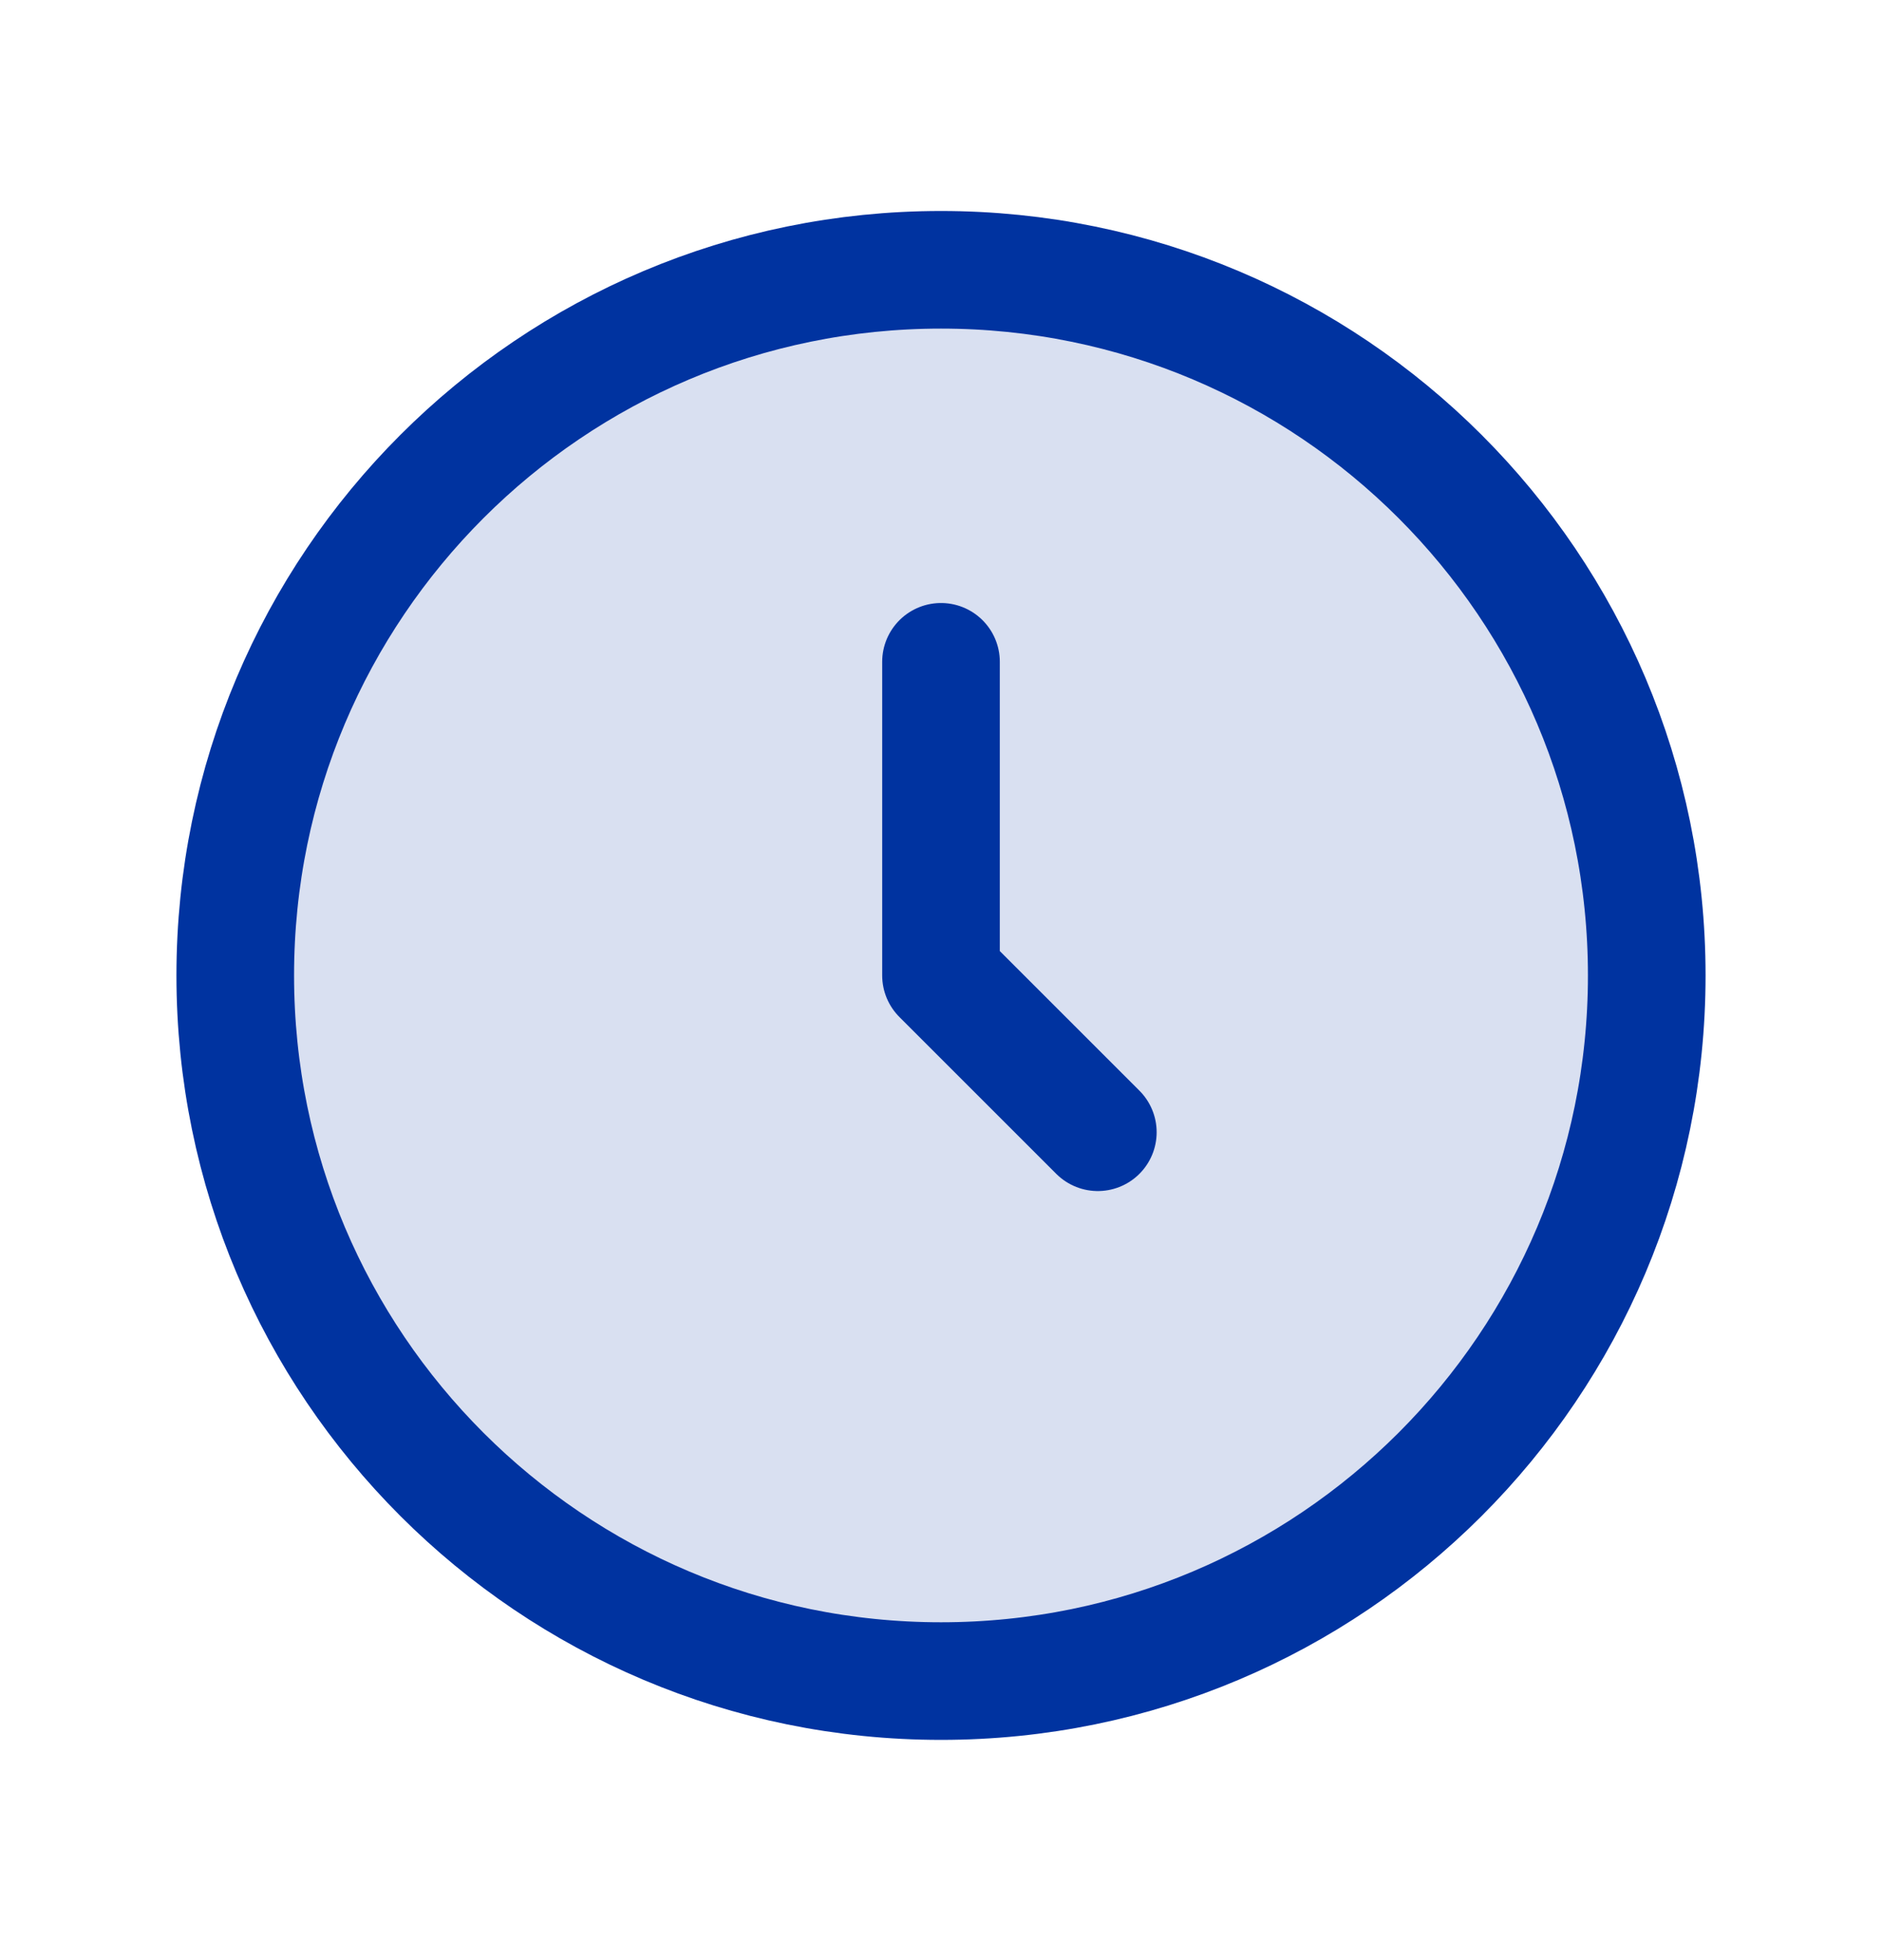
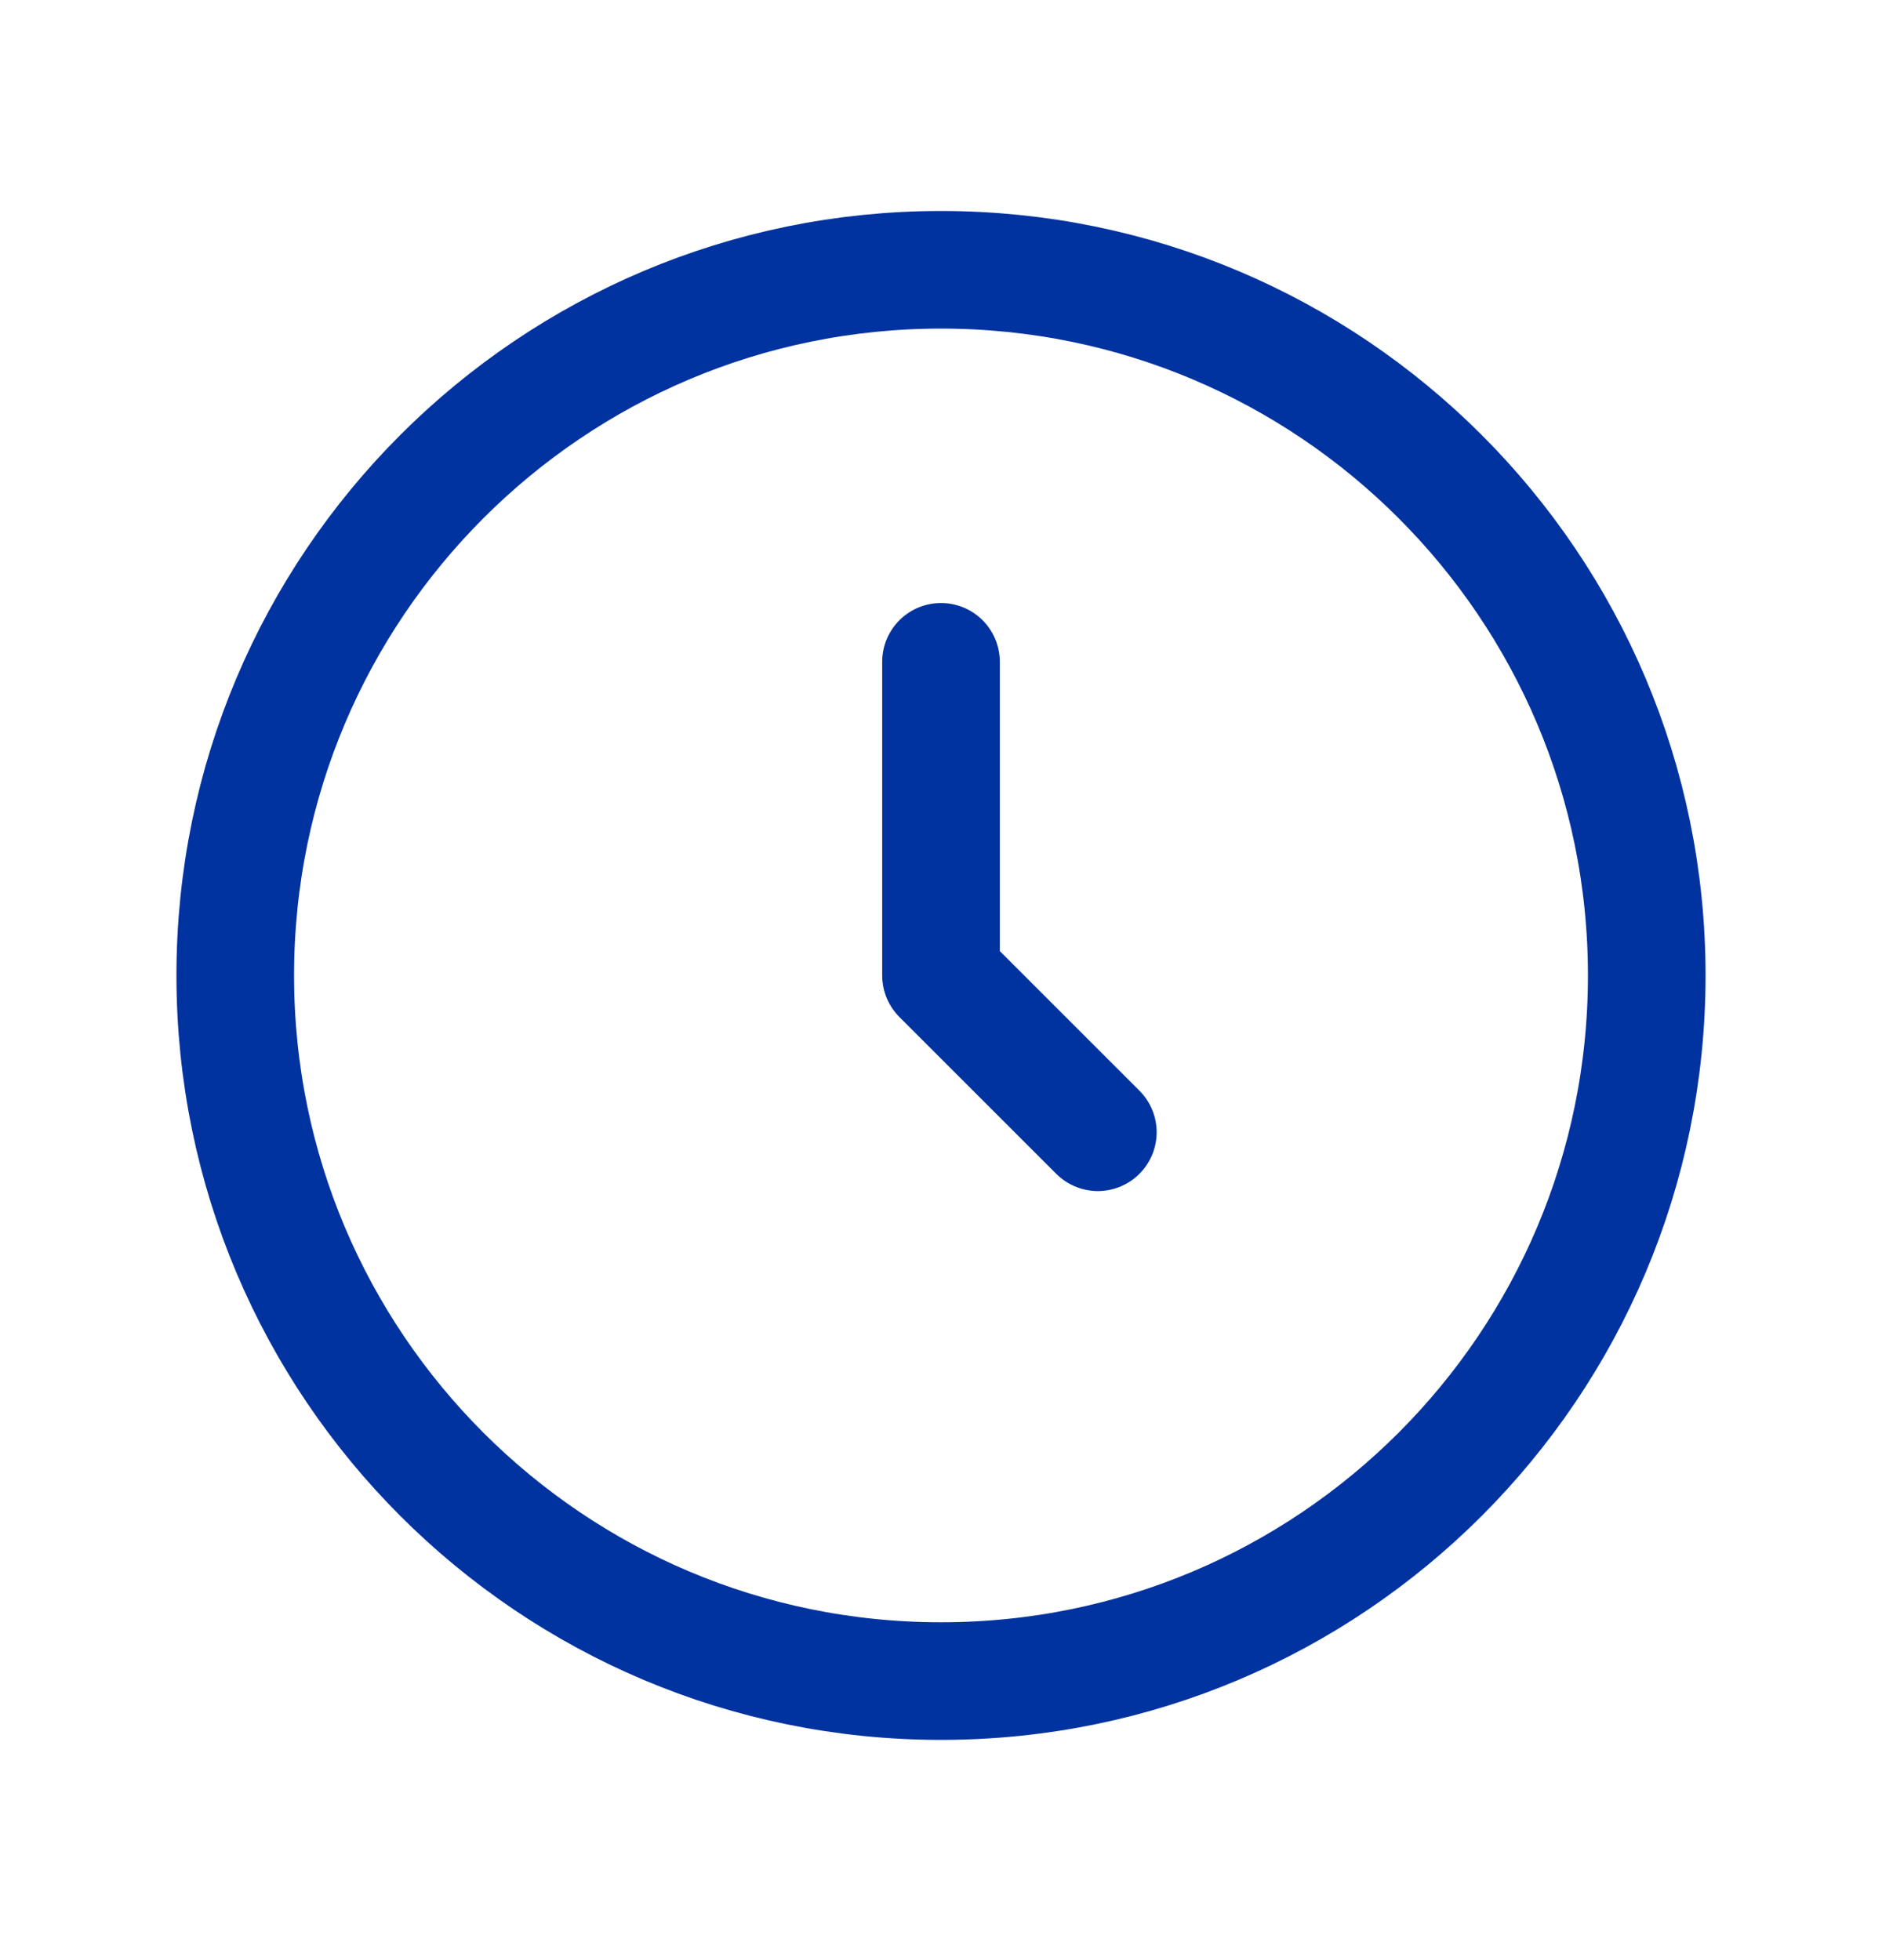
<svg xmlns="http://www.w3.org/2000/svg" width="24" height="25" viewBox="0 0 24 25" fill="none">
-   <path opacity="0.15" d="M21 12.441C21 17.412 16.971 21.441 12 21.441C7.029 21.441 3 17.412 3 12.441C3 7.471 7.029 3.441 12 3.441C16.971 3.441 21 7.471 21 12.441Z" fill="#0033A0" />
  <path d="M12 8.441V12.441L14 14.441M21 12.441C21 17.412 16.971 21.441 12 21.441C7.029 21.441 3 17.412 3 12.441C3 7.471 7.029 3.441 12 3.441C16.971 3.441 21 7.471 21 12.441Z" stroke="#0033A0" stroke-width="1.5" stroke-linecap="round" stroke-linejoin="round" />
</svg>